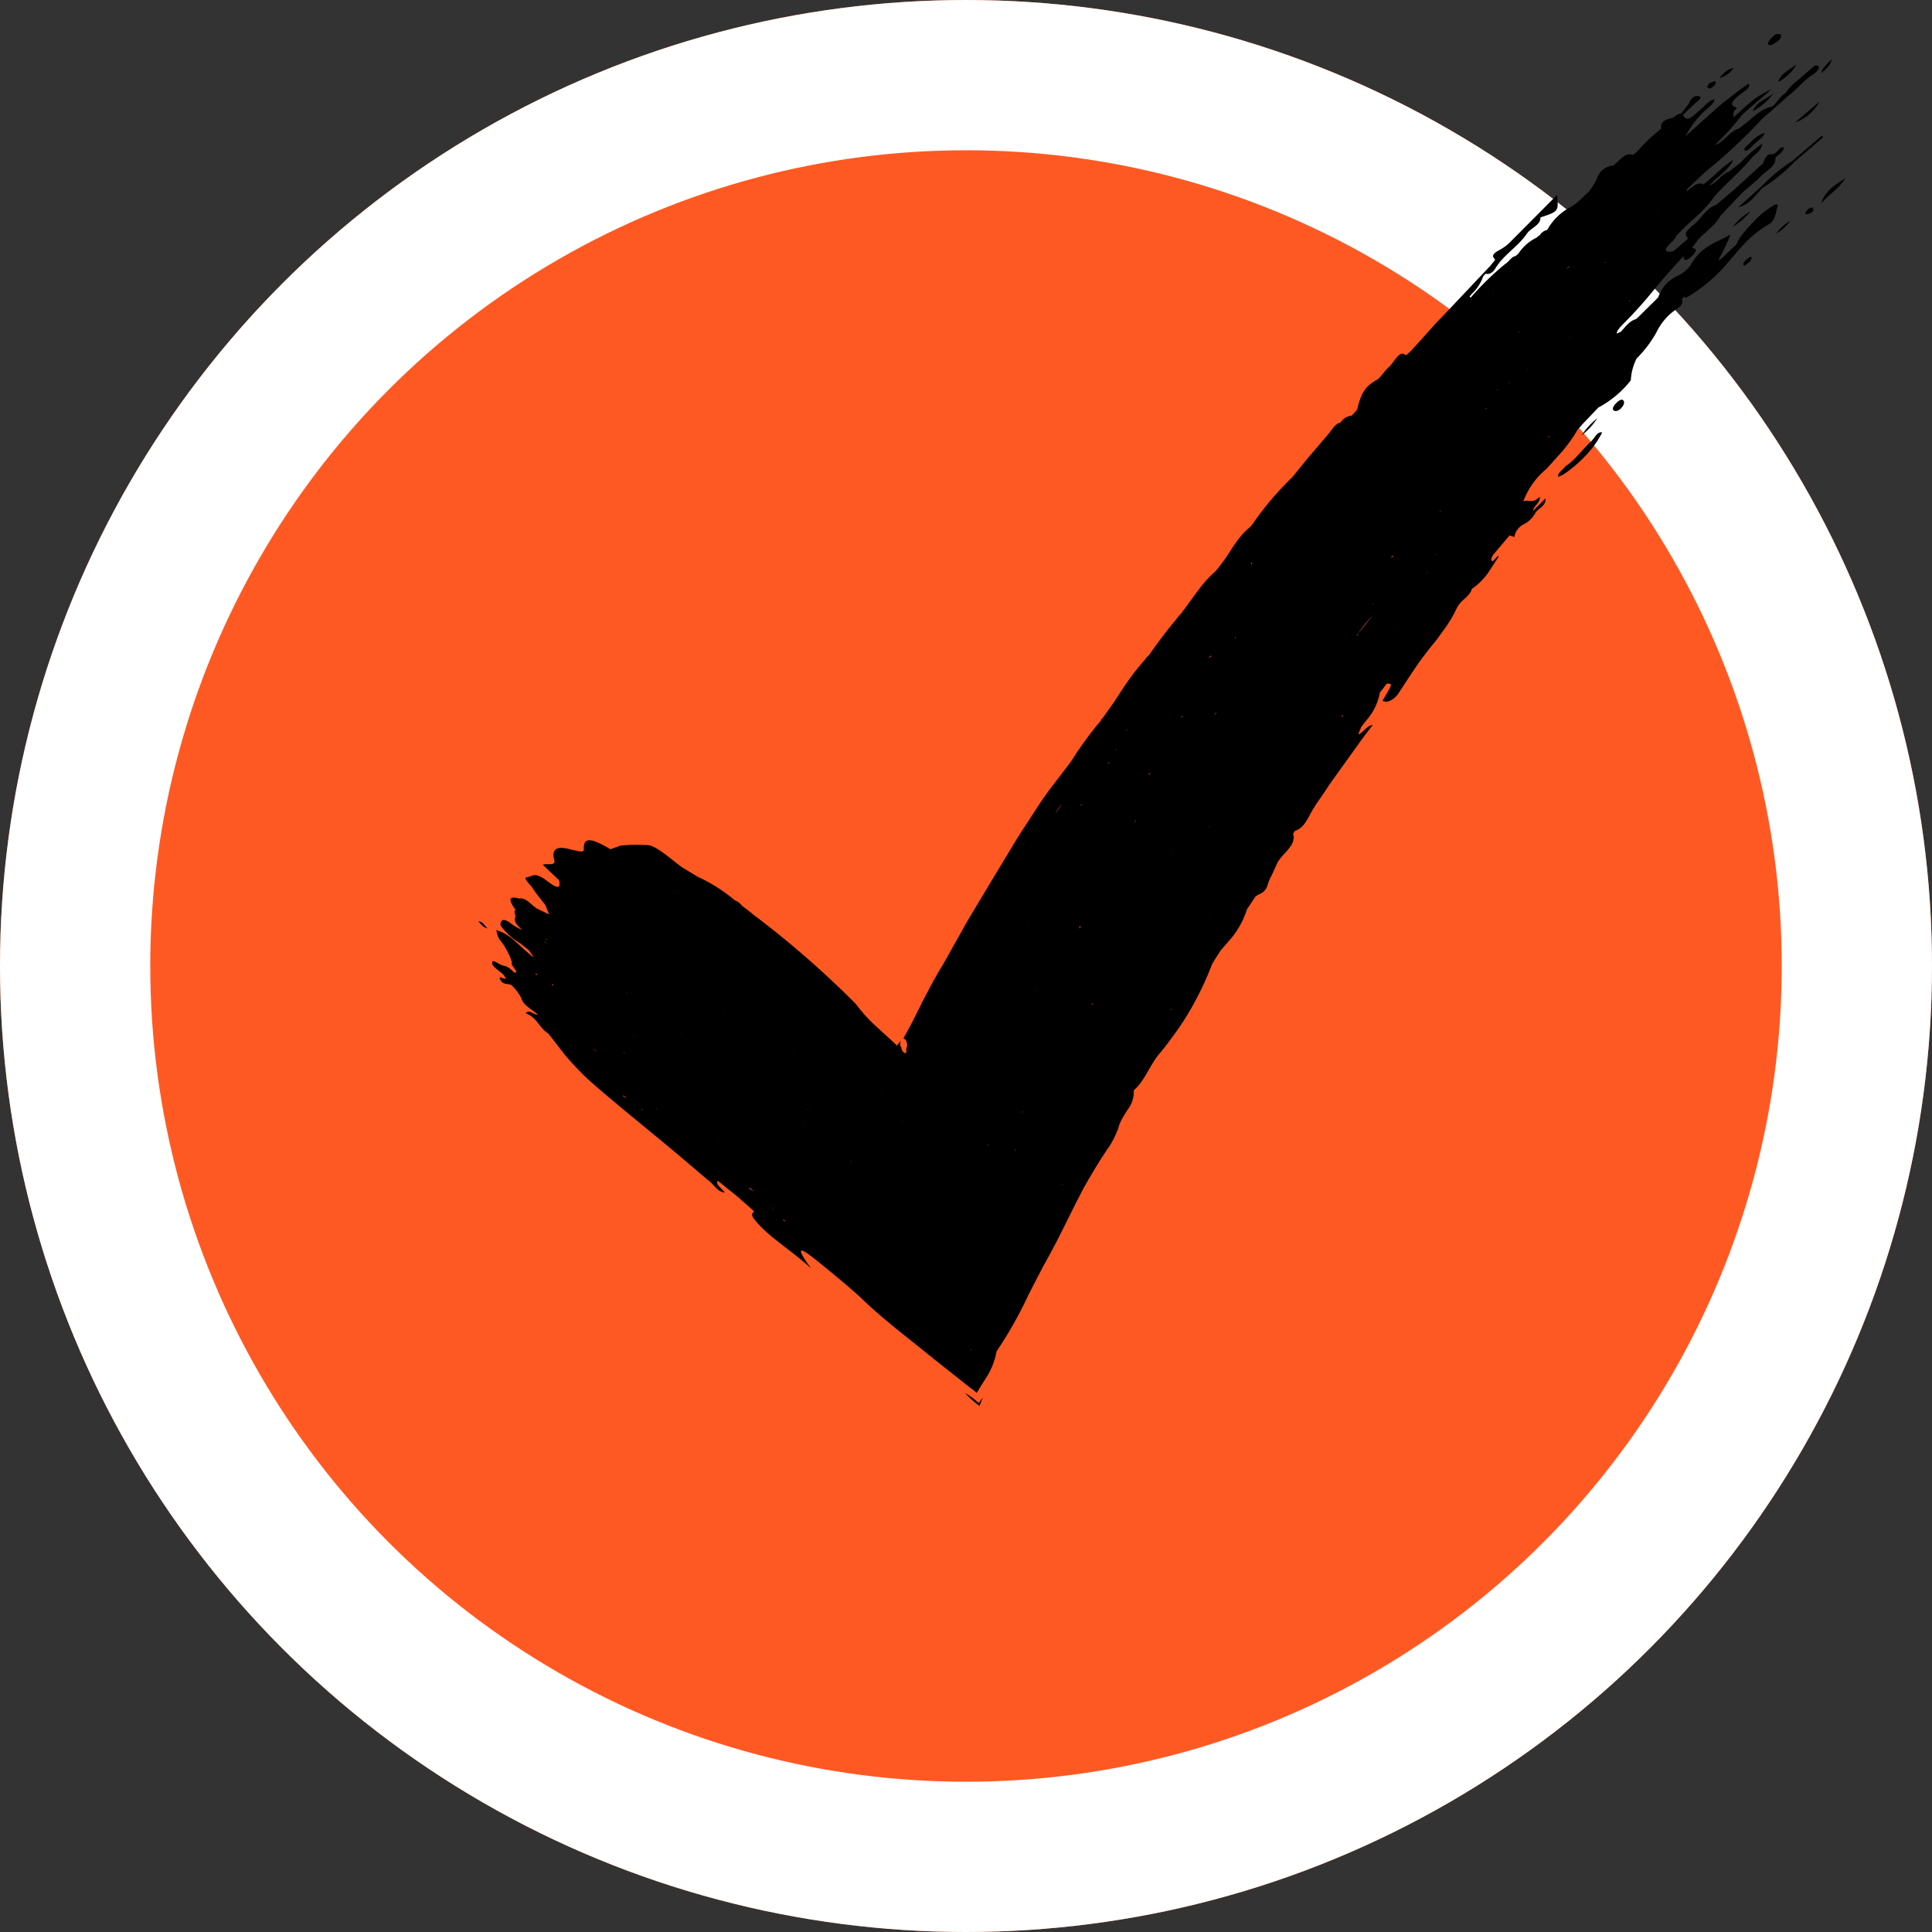
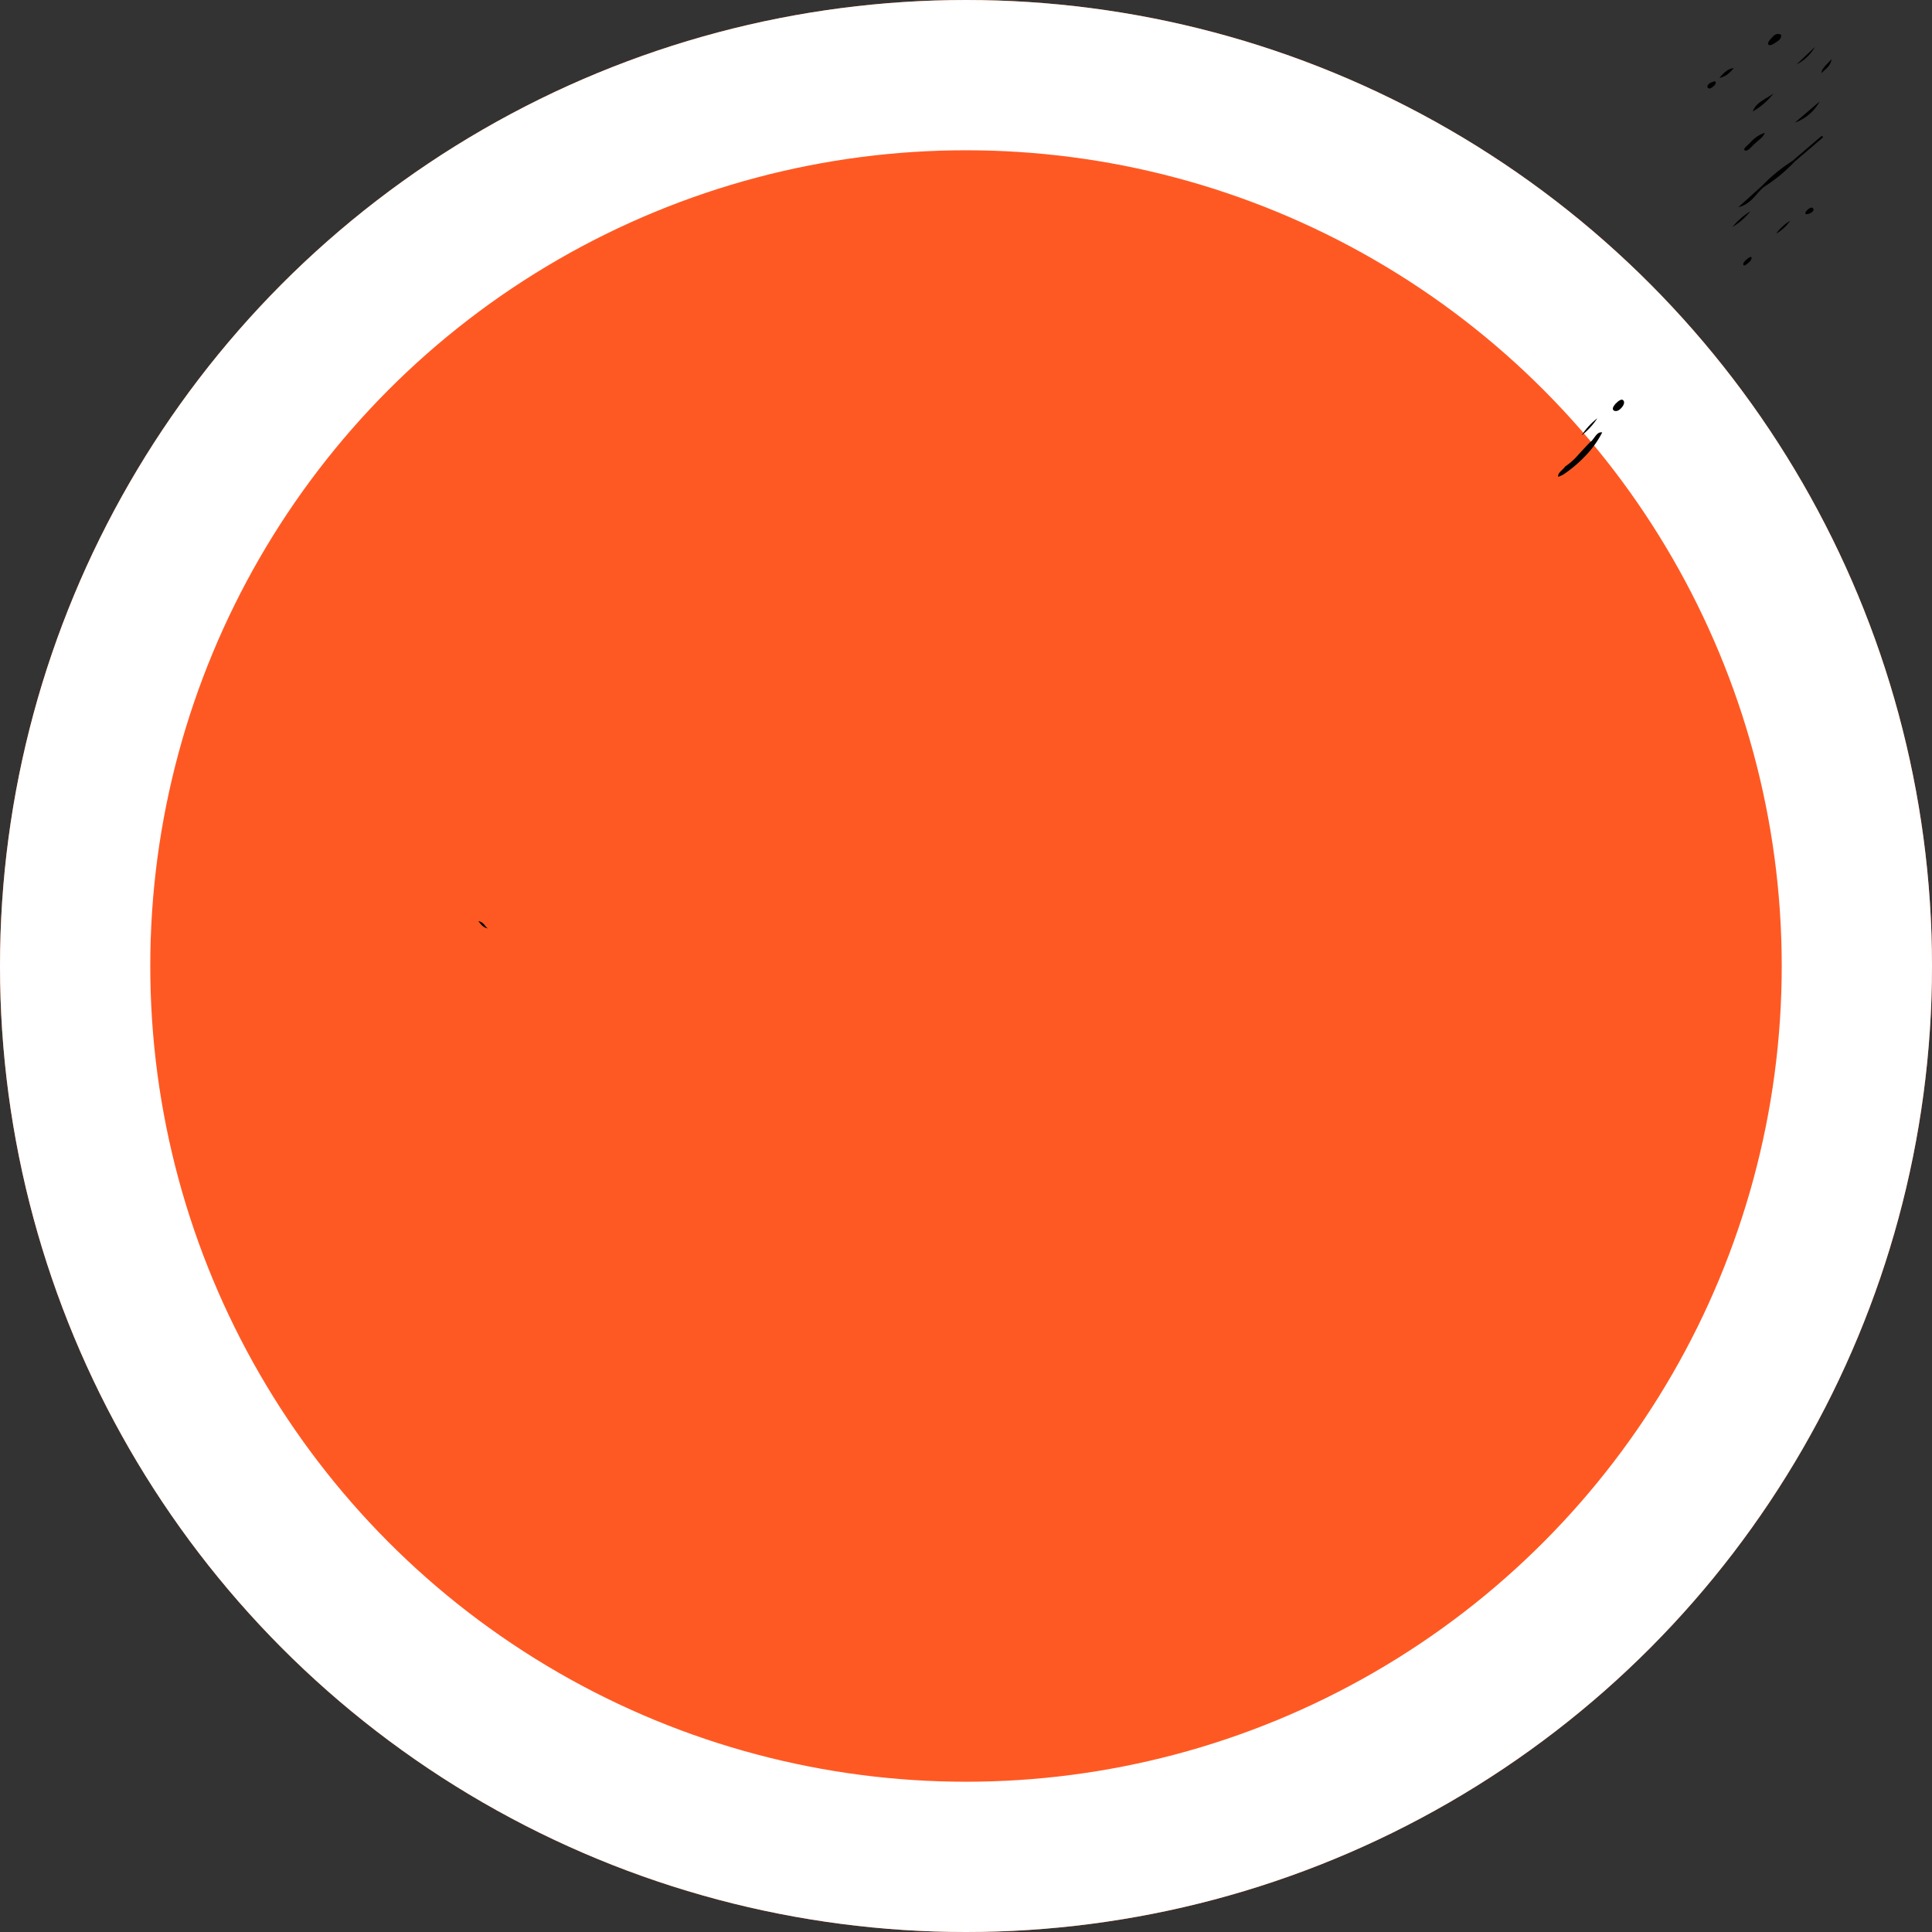
<svg xmlns="http://www.w3.org/2000/svg" width="90" height="90" viewBox="0 0 90 90">
  <rect x="0" y="0" width="90" height="90" fill="#333333" stroke="none" />
  <defs>
    <clipPath id="clip-path">
      <rect id="Rectangle_36" data-name="Rectangle 36" width="63.694" height="63.906" />
    </clipPath>
  </defs>
  <g id="Group_105" data-name="Group 105" transform="translate(-780 -9598)">
    <g id="Ellipse_1" data-name="Ellipse 1" transform="translate(780 9598)" fill="#ff5923" stroke="#fff" stroke-width="7">
      <circle cx="45" cy="45" r="45" stroke="none" />
      <circle cx="45" cy="45" r="41.5" fill="none" />
    </g>
    <g id="Group_51" data-name="Group 51" transform="translate(802.28 9599.586)">
      <g id="Group_50" data-name="Group 50" clip-path="url(#clip-path)">
-         <path id="Path_354" data-name="Path 354" d="M923.662,99.825a1.689,1.689,0,0,0-.214.422c.118-.123.232-.234.341-.337l.315-.283a2.544,2.544,0,0,0,.487-.56c-.207.144-.435.276-.642.453a1.7,1.7,0,0,0-.287.306" transform="translate(-860.898 -92.357)" />
        <path id="Path_355" data-name="Path 355" d="M76.242,682.356h0Z" transform="translate(-71.078 -636.137)" />
-         <path id="Path_356" data-name="Path 356" d="M10.187,64.067l.11.176c-.047.077-.359-.171-.28.017.133.314.353.192.535.289a2.181,2.181,0,0,1,.458.6c.089.349.5.525.767.776-.133.048-.416-.277-.558-.062.531.189.611.672,1.057.947h0l.776,1a13.268,13.268,0,0,0,1.161,1.212c1.512,1.327,3.1,2.564,4.635,3.881l.857.729c.268.17.43.559.789.582-.134-.191-.462-.389-.32-.543h0l.871.7h0l.81.713h0l-.1.142a.927.927,0,0,0,.035.113l.011.027.03.042q.031.042.064.084a3.891,3.891,0,0,0,.291.326,8.106,8.106,0,0,0,.712.624c.516.413,1.085.813,1.618,1.313-.49-.683-.838-1.253.2-.421.356.285.761.614,1.142.935s.739.623,1,.873c.536.517,1.072.969,1.6,1.4s1.049.831,1.58,1.271h0l1.893,1.5h0a2.968,2.968,0,0,1,.239.18l.063.052c.013-.018.025-.043.038-.064l.077-.129c.1-.169.212-.331.316-.5a3.419,3.419,0,0,0,.492-1.243,18.946,18.946,0,0,0,1.5-2.663L35.3,77.7h0c.255-.453.505-.921.753-1.4l.739-1.481c.124-.245.248-.491.375-.731s.263-.467.4-.7.272-.457.414-.681q.106-.168.215-.334l.11-.165.056-.082.033-.039h0a4.578,4.578,0,0,0,.423-.85A1.819,1.819,0,0,1,39,70.782c.041-.074.084-.148.129-.222l.138-.217a1.314,1.314,0,0,0,.275-.888c.515-.435.746-1.178,1.2-1.712q.2-.233.38-.476l.361-.488q.356-.492.662-1.014a14.779,14.779,0,0,0,1.05-2.194c.121-.209.256-.41.384-.614l.555-.648a4.031,4.031,0,0,0,.684-1.289h0l.4-.6.171-.106h0a.6.6,0,0,0,.379-.393,2.456,2.456,0,0,1,.211-.5l.223-.494c.2-.489.938-.847.766-1.424l.04-.077.055-.067h0c.29-.071.507-.387.66-.691a6.339,6.339,0,0,1,.456-.744c.164-.241.332-.478.487-.724l.932-1.3h0l.523-.728c.087-.124.18-.244.273-.367l.284-.373c-.273.019-.466.392-.675.432l.142-.342h0l.219-.286a2.652,2.652,0,0,0,.645-1.308l.324-.421h0c.278,0,.278,0-.2.793.2.152.563-.062.749-.348.279-.428.557-.856.846-1.277s.607-.822.934-1.221l.306-.425a5.8,5.8,0,0,0,.642-1.076h0a1.551,1.551,0,0,1,.366-.414,1.645,1.645,0,0,0,.19-.2.7.7,0,0,0,.131-.246,3.056,3.056,0,0,0,.751-.741l.506-.776-.054-.012-.234.245q-.036-.025-.069-.052a.533.533,0,0,1,.161-.334l.579-.684.058-.068.058-.068.224.073a.8.8,0,0,1,.425-.587,1.25,1.25,0,0,0,.543-.518c.085-.2.537-.343.475-.692l-.58.588c.021-.234.393-.432.306-.661-.341.349-.477.1-.753.212A3.535,3.535,0,0,1,58.776,40.5l.55-.615h0a5.677,5.677,0,0,0,.483-.583,4.934,4.934,0,0,0,.4-.609h0a.133.133,0,0,0,.018-.02l.214-.245.747-.782h0A4.836,4.836,0,0,0,62.7,36.379a2.493,2.493,0,0,1,.271-1.018,5.6,5.6,0,0,0,.913-1.2,2.719,2.719,0,0,1,1.057-1.173.625.625,0,0,0,.153-.224.155.155,0,0,0-.027-.163l.13-.123q.034.03.066.062h0a7.319,7.319,0,0,0,1.85-1.521c.3-.345.588-.7.9-1.026a4.892,4.892,0,0,1,.5-.464,4.544,4.544,0,0,1,.581-.4c.373-.216.335-.557.442-.835.037-.1-.017-.131-.136-.089a3.883,3.883,0,0,0-1,.808,7.2,7.2,0,0,0-.508.572,1.718,1.718,0,0,0-.266.452l-.655.625c-.046.035-.092.074-.139.1-.017.011-.054.006-.052,0a8.347,8.347,0,0,0,.565-1.176c-.669.386-1.376.535-1.852,1.419a1.587,1.587,0,0,1-.574.488,1.783,1.783,0,0,0-.607.434,2.029,2.029,0,0,0-.342.594l-.9.889-.129.118c-.293.074-.49.353-.707.588l-.193.086c.013-.171.185-.316.321-.466a19.844,19.844,0,0,0,1.409-1.568l.333-.4.343-.394c.23-.262.464-.522.707-.776.005.234.152.239.417-.031.242-.247.17-.342-.018-.35l.228-.326h0c.342-.413.854-.711,1.105-1.186.326-.355.661-.7.991-1.054.295-.258.6-.5.88-.777s.736-.5.673-.859h0c.147-.157.387-.284.4-.473-.186-.127-.321.323-.551.3-.2-.017-.332.135-.406.418l-1.359,1.232h0l-.827.708h0c-.494.147-.722.7-1.125.98h0c-.185.175-.4.353-.264.5h0l.064.075a.3.3,0,0,1-.1.112l-.576.493h0c-.435.084-.512-.034,0-.5a.86.86,0,0,0,.123-.2h0a11.886,11.886,0,0,1,.918-.889c.157-.145.311-.292.455-.448a4.636,4.636,0,0,0,.4-.493c.554-.645,1.265-1.194,1.784-1.863.187-.163.421-.314.463-.614a6.309,6.309,0,0,0-1,.869.36.36,0,0,0,.068-.025.165.165,0,0,1-.068.025l-.569.441h0c-.325.1-.555.512-.894.64.329-.4.852-.672,1.113-1.194-.577.35-.951.821-1.411,1.151h0L66,27.211h0a.5.5,0,0,0-.325.084,2.31,2.31,0,0,0-.335.261h0l-.056-.04c.15-.145.3-.3.449-.437l.458-.427a24.742,24.742,0,0,0,2.621-2.45h0l1.214-1.067h0c.4-.3.706-.71,1.153-1,.23-.148.47-.448.086-.416l-.824.711a2.1,2.1,0,0,0-.515.549c-.272.172-.394.427-.611.63h0a2.021,2.021,0,0,0-.825.431c-.259.207-.512.442-.778.617h0c-.4.111-.685.634-1.082.752l.216-.229h0a9.546,9.546,0,0,0,1.022-1.155c.408-.377.835-.732,1.384-1.2a4.008,4.008,0,0,0-.989.607c-.282.231-.526.483-.788.7l.016-.262.153-.194c-.269-.075-.268-.2-.152-.341a1.751,1.751,0,0,1,.243-.228c.1-.079.208-.156.308-.235s.242-.2.132-.313c-.208.154-.423.3-.631.466l-.628.486-1.668,1.494h0a4.587,4.587,0,0,1,.79-1.081c.187-.2.494-.357.568-.637-.285.044-.469.335-.692.5-.233.186-.473.51-.687.366l-.108-.134-.026.007.009-.012h0l.016.005.544-.508c.1-.126.422-.294.217-.365-.175-.061-.379.066-.482.353l-.355.445a.619.619,0,0,0-.343.187l-.2.058c-.334.088-.422.251-.376.454h0l-.381.326c-.127.108-.248.224-.367.341-.209.207-.51.6-.622.559-.329-.108-.579.281-.861.5a.88.88,0,0,0-.771.612,3.174,3.174,0,0,1-.381.611l-.425.4a1.98,1.98,0,0,1-.454.331h0a2.672,2.672,0,0,0-1.057,1.05h0a.522.522,0,0,0-.341.242.545.545,0,0,0-.136.107,2.152,2.152,0,0,0-.87.761q-.069.053-.135.112h0c-.181.016-.3.264-.461.353h0a12.8,12.8,0,0,0-1.617,1.574h0a.108.108,0,0,1-.057-.047l.111-.131a1.993,1.993,0,0,0,.525-.811h0l.059-.066.065-.059h0c.128.055.319-.034.436-.231.373-.642,1.076-1.033,1.474-1.631.183-.273.656-.4.629-.755.853-.282.851-.279.778-1.049l-2.141,2.152a2.108,2.108,0,0,1-.564.425c-.422.232-.254.334-.177.446l-.236.288L54.2,33.113l-.334.348c-.111.116-.223.231-.33.351h0c-.335.373-.669.748-1.008,1.117a2.118,2.118,0,0,1-.315.286c-.288-.295-.537.333-.785.544-.2.172-.394.505-.57.6a1.912,1.912,0,0,0-.424.311,1.394,1.394,0,0,0-.244.343,3.672,3.672,0,0,0-.239.728l-.249.28a.7.7,0,0,0-.522.321c-.242.048-.386.312-.555.521l-.858,1.006c-.071.084-.144.167-.214.252l-.208.257-.416.514a14.38,14.38,0,0,0-1.851,2.184l-.121.145a2.9,2.9,0,0,0-.244.216c-.076.077-.146.158-.214.242-.135.167-.259.344-.378.524a9.447,9.447,0,0,1-.752,1.053.465.465,0,0,0-.06.053,5.8,5.8,0,0,0-.76.847c-.116.152-.228.308-.341.464s-.227.31-.337.467h0a.145.145,0,0,0-.076.106,2.793,2.793,0,0,0-.28.328q-.668.8-1.264,1.666a.665.665,0,0,0-.166.181,11.872,11.872,0,0,0-.759.949c-.237.33-.454.676-.68,1.016l-.55.782a.12.12,0,0,0-.073.1,16.822,16.822,0,0,0-1.388,1.9c-.517.7-1.073,1.366-1.546,2.094l-.585.9c-.194.3-.391.6-.574.91l-1.112,1.842-.554.922-.277.461-.138.231-.133.234L30.66,63.59h0c-.193.31-.372.627-.546.948l-.256.483c-.084.162-.171.322-.249.487-.16.328-.322.655-.494.977q-.128.242-.265.479l-.017.03-.009.015,0,.007h-.011l-.018-.006c-.013-.006.071.053.134.1a.782.782,0,0,1,.042.124,1.067,1.067,0,0,1,.024.163l-.016.015c-.007.029-.018.048-.026.079a.575.575,0,0,0,0,.164c-.01-.024-.01-.016,0,.025a.085.085,0,0,0-.02.03c0,.005-.005.016-.009.019L28.9,67.72a.377.377,0,0,1-.062-.028.326.326,0,0,1-.119-.246c-.013-.021-.028-.027-.04-.049a.2.2,0,0,1-.008-.127h0c0-.042.013-.087.012-.1s-.015,0-.072.076a1.452,1.452,0,0,1-.125.143.36.36,0,0,0,0-.05v0h0l-.008-.008-.035-.034-.071-.067-.144-.133-.583-.531A7.207,7.207,0,0,1,26.6,65.431a44.27,44.27,0,0,0-4.79-4.174c-.165-.137-.334-.27-.51-.395h0a.664.664,0,0,0-.328-.254A7.779,7.779,0,0,0,19.226,59.5l-.745-.451c-.533-.4-1.24-1.037-1.594-1.018a7.74,7.74,0,0,0-1.246.02l-.472.171h0c-.667-.386-1.278-.7-1.242-.015.011.222-.287.075-.472.061l-.183-.048c-.623-.165-.878,0-.71.549.009.249-.382.088-.542.182.285.269.519.491.751.714.154.639-.424.118-.7-.069-.458-.314-.576-.092-.788-.07-.227.023.15.332.257.505.164.263.4.535.6.8l.168.426-.566-.272c-.271-.17-.522-.532-.819-.464-.586-.167-.459.131-.174.534-.113.051,0,.217-.006.323-.1.174.052.383.323.607a2.319,2.319,0,0,1-.609-.363c-.208-.131-.383-.183-.418.111a.159.159,0,0,0,.039.082,2.965,2.965,0,0,0,.894.794h0l.383.307.24.333a.322.322,0,0,1-.126-.086c-.266-.208-.509-.455-.767-.676a2.191,2.191,0,0,0-.856-.5h0L9.9,62.2a.886.886,0,0,0,.209.362,3.319,3.319,0,0,1,.471.93c-.023.03-.022.076.018.145h0c.066.106.209.278.183.31-.071.09-.2-.1-.3-.166a.738.738,0,0,0-.353-.149c-.163-.06-.437-.284-.466-.151-.047.217.341.388.518.588M65.118,32.1l-.055.075-.013,0a1,1,0,0,1,.069-.078m2.741-4.538h0v.006l0,0Zm-1.785,1.872,0,0-.008.007,0-.012m-.822.525.007-.059a.05.05,0,0,0,.014.04l-.02.019Zm.953-3.41h0c0,.018,0,.035-.007.052a.043.043,0,0,0-.014-.034l.021-.018Zm-.02-1.629-.006,0v0Zm-.939,4.149h0l-.017.016ZM64,28.407l0,0-.017.035-.005.005-.022-.013Zm-.54-1.312.02-.015-.02.016Zm-.35,2.454h0l0,0Zm-.476,3.121.026.012a.392.392,0,0,1-.049.013Zm-.051-2.952,0,0,.013,0-.024.013Zm-.02.01.009,0-.006.006h0l0,0,0,0Zm-.172,2.523-.012,0,.008-.01,0,.007m-.867-1.38.029-.017-.07.07Zm-.18-3.119.01.007-.012.011c0-.006,0-.012,0-.017m-.4,7.684h0l.005-.006,0,.005m.043-6.238L61,29.2l-.024.008Zm-.026,6.222-.01.01,0,0h0l-.012.007-.005-.01.024,0m-.117-.31-.007.019-.012,0Zm-.1-.4v0l-.006,0Zm-.851-.318-.008.008,0,0-.03.032c0-.006,0-.01,0-.015l.033-.016Zm-.222-3.176c.061-.063.117-.157.191-.132-.083,0-.143.086-.207.152Zm-.776,7.8,0,0-.019-.007-.008.009c-.061.007.081-.1.029-.005m-.04-7.7-.008.008v0l0,0,0-.005,0,0ZM57.9,35.89l.017-.008-.04.046Zm-.413-1.8a.181.181,0,0,0,0,.025l-.032.005h0Zm-.226,1.868v0l0,0Zm-.245.533.028-.03.018.019A.3.3,0,0,1,57.011,36.5Zm-.32-4.684-.017.018s0-.011.017-.018M56.5,36.78h0a.4.4,0,0,1-.014.065.221.221,0,0,0-.013-.035Zm-.218-4.535.013-.023.012,0-.026.027h0Zm-.06,8.2.008.014-.024,0Zm-.282-2.758,0,0a.039.039,0,0,0,.021,0c.074-.011-.048.06-.024,0m-.539-.654.02-.022,0,.008Zm-.461,8.061Zm0,0h0l-.008.02-.006-.005,0,0Zm-.023-11.543h0l0,.005v.006l0,.006ZM54.2,44.939l.006,0-.01.012,0-.014M53.826,42.5a.085.085,0,0,1-.011-.054.22.22,0,0,0,.029.033Zm-.014-5.661.007,0-.011.012,0-.014M53.8,45.121l.02-.011-.027.037.008-.025M53.64,34.41v0l-.006,0Zm-.018,10.068-.023.027a.187.187,0,0,0-.005-.034.044.044,0,0,1,.028.007m-.277-4.569v0l0,0Zm-.107,5.4.009.007c-.022.028-.044.054-.067.08.017-.029.037-.058.057-.086M52.5,42.349l0,.013-.012.005Zm-.083-4.788h.012l-.036.042.024-.042m-.1,4.837,0,.018c-.006,0,0-.008,0-.018M52.2,39.388l0,.012-.021.012Zm-.036,1.475h0Zm-.309,3.774.009.006c-.02.023-.041.046-.062.067.017-.025.035-.049.053-.073m-.131,3.289-.068.088a.381.381,0,0,1,.068-.088m-.149-3.377a.237.237,0,0,0,.047.012l-.077.1a.627.627,0,0,1,.03-.112m-.891,6.2h0l.009-.015,0,.012Zm0-3.982a.182.182,0,0,1,0,.033l-.036.01Zm-.728,1.445c.127-.168.25-.338.383-.5l.362-.426c-.112.148-.225.295-.343.439s-.231.29-.354.43c-.038.044-.045.071-.028.07.074,0-.1.083-.021-.012m-.531-3.079-.006.011-.049.055.055-.066m-.165,6.848a.193.193,0,0,0,.034.036.243.243,0,0,1-.085.033h0Zm-.751-9.794.014-.02h0l-.016.02h0Zm-.178,6.245v0h0l0,0h0Zm-.7,6.452-.014.011-.007,0,.021-.006m-.077-9.865.006-.008,0,.007Zm-.215,3.8-.006.008-.009-.007h.015m-.2,4.833-.006.011-.019-.008.025,0m-.762-3.247h0ZM46,47.818h0l0,0Zm-.215-.18v.012l-.012,0Zm-.72-2.752-.046.066h0A.636.636,0,0,1,45,44.873a.329.329,0,0,0,.073.013m-.786,3.979,0,0,.009-.01Zm-.013-.532a.114.114,0,0,1,.028.036l-.023.027c-.012-.006-.011-.032-.006-.064m-.63,9.068,0,.026-.011,0ZM43.6,45.285h0l-.014.018,0-.009Zm-.3,6.708c.02,0,0,.013,0,0m.255,8.608v0l0,0Zm-.21-8.715.074-.072-.12.164a.275.275,0,0,1,.045-.092M43.25,49.5l0-.006h0l0,.005h0Zm-.194,11.862.01-.04.014,0Zm.117-5.584-.01.005h0l.008-.012Zm-.06-6.562a.067.067,0,0,1,.053.007,1.764,1.764,0,0,0-.139.116ZM43.1,57.107l.026-.039-.07.119-.031.036.074-.116m-.418-6.175h0Zm0,8.253h0v0l.008-.012.006.015-.014,0,0,0Zm-.274-12.169,0,.007H42.4Zm-.171,10.8v0h0l0,0,0,.015,0-.011ZM41.8,63.368l0-.017.021-.013Zm-.02-11.339.06-.011a1.191,1.191,0,0,1-.106.076h0ZM41.289,65.7a.306.306,0,0,1-.043.023l.047-.077a.392.392,0,0,0,0,.054m.038-7.426,0,0-.064.094.06-.1M41.258,63l-.017.033,0-.02.02-.012m-.986-1.246v0l0-.007s0,.009,0,.013Zm.4-8.109h0v0h0Zm-.348,1.01-.037.055-.015.02a.233.233,0,0,0-.06.025.424.424,0,0,1,.112-.1m-.713,2.762h0a.059.059,0,0,1-.008-.024l.02.006ZM39.594,50.6v0h0l0,.006v0Zm0,0Zm.043,6.265c0,.023-.01.047-.017.072l-.035.01Zm-.4-4.2-.013.019c0-.007,0-.01-.01-.009-.057.005.016-.037.024-.01m-.041,2.158,0,.008-.006.006Zm-.35,3.621s0,.008,0,.012l0,0Zm-.129-4.9c0,.01,0,.019,0,.029l-.056.056Zm-.051,1.912h0l0,.028-.009-.006Zm-.073-.734v.018l-.016,0Zm-.011,7.491-.013.038-.009,0Zm-.166-8.062h0l-.044.065a.33.33,0,0,1-.048,0l.092-.067m-.639,4.931,0,0-.012.008Zm-.136,6.328-.034.059c-.008-.013-.016-.025-.024-.035a.184.184,0,0,1,.058-.024m-.215.378,0,.005v0ZM37.1,56.113a.124.124,0,0,0,.027.006l-.064.1c.011-.036.024-.071.037-.105m-.023,5.7-.064.106h0a.837.837,0,0,1,0-.106.506.506,0,0,0,.068,0m-.061,8.138h0l0,.028,0-.014Zm-.1-6.794v.008h0Zm-.393-2.4h0v0h0Zm-.257,11.568v.005l-.009.009Zm-.054,1.5-.022.045h0c0-.014,0-.029.005-.044h.017m-.038-4.306c0-.007,0-.014-.006-.021l.023-.016Zm0-13.386c-.058.1-.122.193-.187.289l-.106.144a3.5,3.5,0,0,1,.292-.434M35.8,62.485l-.005.008a.1.1,0,0,0,0-.013Zm-.128-1.69.005-.009-.006.021Zm-.015,2.475.006,0-.011,0Zm-.075,13.277-.009.027H35.57ZM35.53,67.8h0c-.037.007-.014-.013,0,0M35.5,75.886l.026-.05s0,.008,0,.012l-.026.039h0Zm-.453-11.3c-.06.105-.118.212-.172.323a2.846,2.846,0,0,1,.172-.323m-.291-6.52.011.022-.013.017c0-.013,0-.026,0-.039m-.045,7.607-.011.02c-.01,0,0-.009.011-.02m-.107-3.9.006,0,0,.01h0v-.007l-.012.019a.091.091,0,0,0-.015-.033Zm-.223,8.65.01.005c-.02.035-.04.07-.061.1.016-.036.033-.072.051-.108m-.347,1.749h0Zm.008.017-.008-.016.014-.026-.005.042c0,.028-.008.055-.013.082,0-.011-.008-.022-.013-.033Zm-1.1,4.8h0l0,.006,0,0Zm-.174-5.012-.023.043L32.721,72a.3.3,0,0,1,.041-.024m-.086-6.114-.021.044,0-.016Zm-.305,9.777,0,.006,0,.006ZM32.357,67.4l0,.023-.008,0ZM32.3,62.179h0v0Zm-.078-.054-.009.017a.094.094,0,0,0-.007-.026Zm-.254,19.368h0l0,.046-.03.026ZM31.7,62.3l-.006.028h-.009L31.7,62.3m-.152,15.17h0l0,.014,0,0Zm-.113-4.081h0V73.4h0Zm.01,3.677h0l-.006.025-.01,0Zm-.257-3.581v0Zm-.181-1.906,0,.008v0ZM30.884,66.6l0,.008v0Zm-.214-2.882,0,0h0v0Zm-.028,5.129h0Zm-.2,6.876,0,.005-.005,0Zm-.25-3.337,0,0,0,0h0l0,.009v-.011l0-.008Zm-.027-2.006v0h0l.007.018-.011-.012Zm-.01,1.88h0Zm-.109.213-.009.019v-.014Zm.117,9.413-.132-.065a.325.325,0,0,1,.132.065m-.5-14.815v0h0Zm-.346,3.776.006.01,0,0-.005-.014ZM29,68.074s.006,0,.01.011a.02.02,0,0,1-.014,0Zm-.137,10.073h0v.005l-.005-.01ZM28.8,70.9h0l-.013.01-.013-.032Zm-.254-2.62h0Zm-.139-.837,0,0-.013.009.009-.011m-.114,2.316H28.3v.007l-.008-.008h0Zm-.258,4.85,0,.005-.006-.005ZM27.976,68.9l0,0V68.9h0Zm-.25.57.032.029-.036-.02Zm-.159,2.229,0,.011-.007-.006Zm-.251-4.812V66.9l-.031-.03h0Zm-.351,10.443.026.025v.007l-.042-.034.017,0M26.4,72.72l-.016.041.018.038-.029-.024h0l.012-.014-.017-.014a.065.065,0,0,0,.033-.027m-.481-4.815.009.015-.014-.012ZM25.3,75.379h0l0,0Zm-.023-10.694-.011.013v0l0,0h0l-.013-.011h.025m-.767,9.794,0,.007-.015-.011.017,0m-.162-4.154a.378.378,0,0,1,.017.047l-.024-.02c0-.009.005-.018.007-.026m-.028-3.637-.005.006-.006-.005Zm-.17,4.24-.028-.016,0-.017Zm-.5.31h0l0,0h0Zm0-3.52.025.021-.032-.007.007-.014m-.177-.879-.007-.006.019.008-.012,0h0l-.042-.018-.006,0,.047.022Zm-.178,8.7-.031.028-.069-.111ZM23,65.1l0,0-.006,0Zm-.223,9.871-.036-.02-.01-.011L22.7,74.9Zm-.712-11.618-.021.033a.065.065,0,0,1,.021-.033m-.412,10.706a.054.054,0,0,1-.027-.033l.056.047-.029-.013m.077-.007c.039.036.08.071.123.107l-.227-.134c-.006-.024.015-.04.1.028M20.5,63.494h0Zm-.054,2.357a.155.155,0,0,1-.007.02l-.021-.021h.029m-.07,5.514.018.02-.019-.015a.023.023,0,0,1,0-.006m-.158.5s0,.009,0,.014h0l-.02-.017.017,0m-.557-1.914,0,0-.005,0Zm-.349-10.239.019.008,0,.01-.022-.018,0,.005-.011-.01Zm-.381,11.692v0l0,0Zm-.069-2.246.013.016-.02-.016h.007M17.15,67.98l.006-.006.037.042Zm1.338-1.222,0,0a.1.1,0,0,0,0,.037l-.019-.017h0Zm-.348-6.572.025.035-.042-.033.017,0m-.092,7.085.005.009h0l-.011-.009Zm-.064-8.291h0v.006l-.011-.006Zm-.022,5.789.012.017-.015-.013Zm-.582-5.934h.009v.007l.007.02-.021-.017.014,0Zm-.006.009Zm-.05,11.467c.012.045-.022,0-.033-.027Zm-.13-5.059,0,.008,0,0-.012-.021Zm-.025-.046-.008-.007-.014-.021-.007-.015c.01.014.02.028.029.043m-.081,4.664Zm0,0-.021-.01-.005-.008Zm-.241-8.924h0l-.007-.007Zm-.207,9.371c.009.016.018.031.027.048l-.006,0-.064-.053.042.008m-.4-3.458.052.035,0,.012Zm-.125-4.219.007-.019c.006.012.013.023.018.035Zm0-3.739,0-.012.017.017-.022,0-.006,0v0Zm-.2,5.989.028.023-.03,0v-.019m-.109,2.783a.344.344,0,0,1,.022.055l-.039-.033,0,0,.02-.019M15.8,69.722a.654.654,0,0,1,.086.047l.043.049a.813.813,0,0,0-.153-.078c-.015-.006-.075-.09.024-.017m-.432-4.081-.008.008c0-.007-.006-.014-.008-.021ZM15.279,60.5l.009.008-.009.009a.1.1,0,0,0,0-.016m-.048.063,0,0h0l0,0ZM15.2,66.956v0l-.011-.005,0-.008Zm-.209-3.8.016.014-.023-.006Zm-.171-.626h0Zm-.146,3.932h0l-.019-.018ZM14.5,64.9c0,.007.006.014.008.022h0l-.012-.01,0-.012m.048,2.744a1.041,1.041,0,0,1-.117-.067l-.074-.07.191.136M14.3,65.469l0,0-.005,0H14.3m-.12,1h0l-.022-.007a.123.123,0,0,0,0-.013Zm-.047-1.142.018.028-.029-.022.011-.005m-.31-5.673H13.8a.127.127,0,0,0,0-.019Zm-.455,8.108.083.09-.1-.107Zm-.5-2.867h0l-.007,0v0Zm-.175-.2c-.036-.029-.072-.058-.1-.088l-.008-.007c.038.031.075.063.111.095M12.572,60.2h0c.007.046-.014.013-.017-.014ZM12.445,64.5l.087.068c-.011-.007-.018-.008-.02,0a.02.02,0,0,1-.012.013l-.036-.024c-.021-.028-.036-.068-.019-.053M12.2,62.422a.026.026,0,0,0,0,0c0,.064-.048-.024-.044-.041Zm-.046.142q.025.031.052.06a1.5,1.5,0,0,1-.154-.137l.1.077m-.412,1.465a.214.214,0,0,1,0,.058l-.077-.056c.006-.015.037-.012.075,0" transform="translate(-9.01 -20.247)" />
        <path id="Path_357" data-name="Path 357" d="M906.7,46.362l-1.151.984a2.122,2.122,0,0,0,1.151-.984" transform="translate(-844.213 -43.222)" />
        <path id="Path_358" data-name="Path 358" d="M780.373,251.561c-.105.125-.164.255-.059.309.089.045.218.018.352-.137s.144-.276.075-.348-.211.011-.368.176" transform="translate(-727.407 -234.327)" />
        <path id="Path_359" data-name="Path 359" d="M887.459.341c.152-.1.191-.212.169-.307a.294.294,0,0,0-.375.081c-.12.119-.29.3-.209.379s.269-.057.414-.153" transform="translate(-826.94 0)" />
        <path id="Path_360" data-name="Path 360" d="M876.513,41.769a3.188,3.188,0,0,0,.961-.831c-.412.292-.8.407-.961.831" transform="translate(-817.142 -38.165)" />
-         <path id="Path_361" data-name="Path 361" d="M894.768,20.9c-.446.311-.743.465-.859.816a2.085,2.085,0,0,0,.859-.816" transform="translate(-833.36 -19.482)" />
+         <path id="Path_361" data-name="Path 361" d="M894.768,20.9a2.085,2.085,0,0,0,.859-.816" transform="translate(-833.36 -19.482)" />
        <path id="Path_362" data-name="Path 362" d="M870.482,69.9l-.68.581-.34.29c-.114.1-.227.193-.337.294h0a7.588,7.588,0,0,0-1.416,1.155l-1.116,1.008c.584-.134.814-.626,1.178-.935h0a7.527,7.527,0,0,0,1.418-1.158c.109-.1.223-.2.336-.294l.34-.29.679-.581Z" transform="translate(-807.894 -65.162)" />
        <path id="Path_363" data-name="Path 363" d="M871.5,67.918a1.543,1.543,0,0,0-.676.457c-.114.121-.363.3-.262.357.152.091.338-.211.511-.339h0c.149-.148.367-.274.426-.475" transform="translate(-811.57 -63.318)" />
        <path id="Path_364" data-name="Path 364" d="M853.926,23.712a1.592,1.592,0,0,0,.287-.285.66.66,0,0,0-.3.107,1.52,1.52,0,0,0-.364.35,1,1,0,0,0,.207-.07.945.945,0,0,0,.174-.1" transform="translate(-795.729 -21.84)" />
        <path id="Path_365" data-name="Path 365" d="M845.6,32.715c.1-.08.179-.17.115-.262a.792.792,0,0,0-.231.075c-.111.069-.168.169-.117.226s.119.055.233-.039" transform="translate(-788.092 -30.255)" />
        <path id="Path_366" data-name="Path 366" d="M863.32,121.861a3.467,3.467,0,0,0-.84.735,3.029,3.029,0,0,0,.84-.735" transform="translate(-804.059 -113.607)" />
        <path id="Path_367" data-name="Path 367" d="M758.738,265.021a3.281,3.281,0,0,0,.736-.8,3.332,3.332,0,0,0-.736.8" transform="translate(-707.344 -246.323)" />
        <path id="Path_368" data-name="Path 368" d="M912.78,119.491c-.108.1-.128.189-.052.2a.417.417,0,0,0,.249-.085c.123-.091.087-.156.049-.205-.064-.04-.154.005-.246.089" transform="translate(-850.861 -111.301)" />
        <path id="Path_369" data-name="Path 369" d="M870.1,153.5c-.091.076-.182.175-.158.246.031.091.144-.011.229-.081a.362.362,0,0,0,.162-.25c-.049-.076-.148.014-.233.086" transform="translate(-811.013 -143.001)" />
        <path id="Path_370" data-name="Path 370" d="M924.212,17.211c-.254.289-.464.424-.474.659.162-.191.411-.289.474-.659" transform="translate(-861.167 -16.045)" />
        <path id="Path_371" data-name="Path 371" d="M893.252,128.415a2.232,2.232,0,0,0-.653.6,2.021,2.021,0,0,0,.653-.6" transform="translate(-832.138 -119.717)" />
        <path id="Path_372" data-name="Path 372" d="M742.975,275.441a.112.112,0,0,1-.014.054l.014-.054c-.108.16-.35.285-.322.47,0,.022.146-.057.225-.089a5.975,5.975,0,0,0,1.035-.872,4.5,4.5,0,0,0,.791-1.1c-.261-.054-.366.318-.559.451h0c-.194.192-.378.4-.564.6a3.009,3.009,0,0,1-.607.539" transform="translate(-692.347 -255.292)" />
        <path id="Path_373" data-name="Path 373" d="M0,609.991c.134.169.222.305.446.346-.151-.092-.163-.282-.446-.346" transform="translate(0 -568.673)" />
-         <path id="Path_374" data-name="Path 374" d="M335.421,935.135s-.01-.008-.014-.011l-.059-.052q-.059-.05-.116-.1a3.247,3.247,0,0,0-.456-.31,4.373,4.373,0,0,0,.487.462q.058.046.115.087l.057.04s.01.009.014.007l.008-.019.016-.038c.043-.1.085-.214.126-.334-.052.071-.1.144-.15.221l-.018.029Z" transform="translate(-312.099 -871.356)" />
        <path id="Path_375" data-name="Path 375" d="M490.572,554.515h0Z" transform="translate(-457.342 -516.954)" />
      </g>
    </g>
  </g>
</svg>